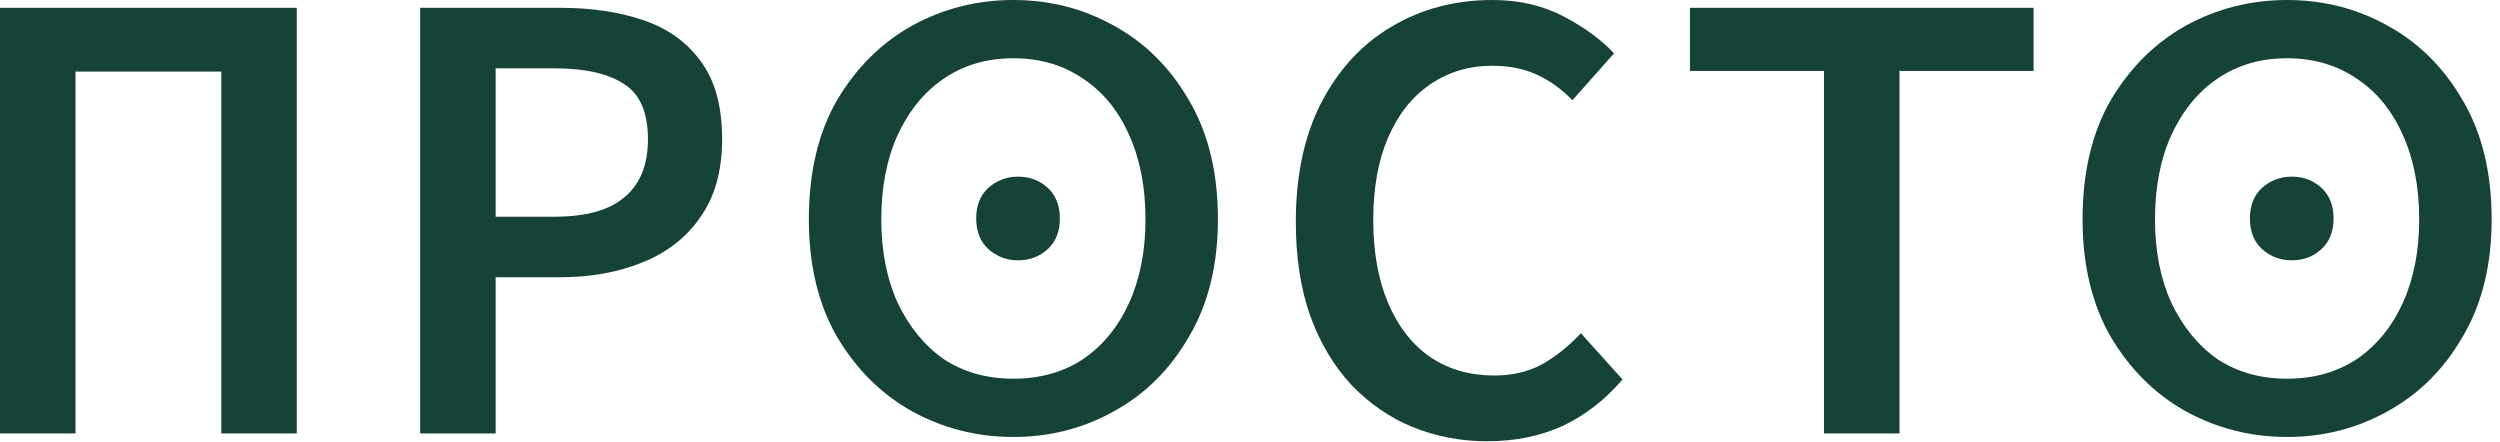
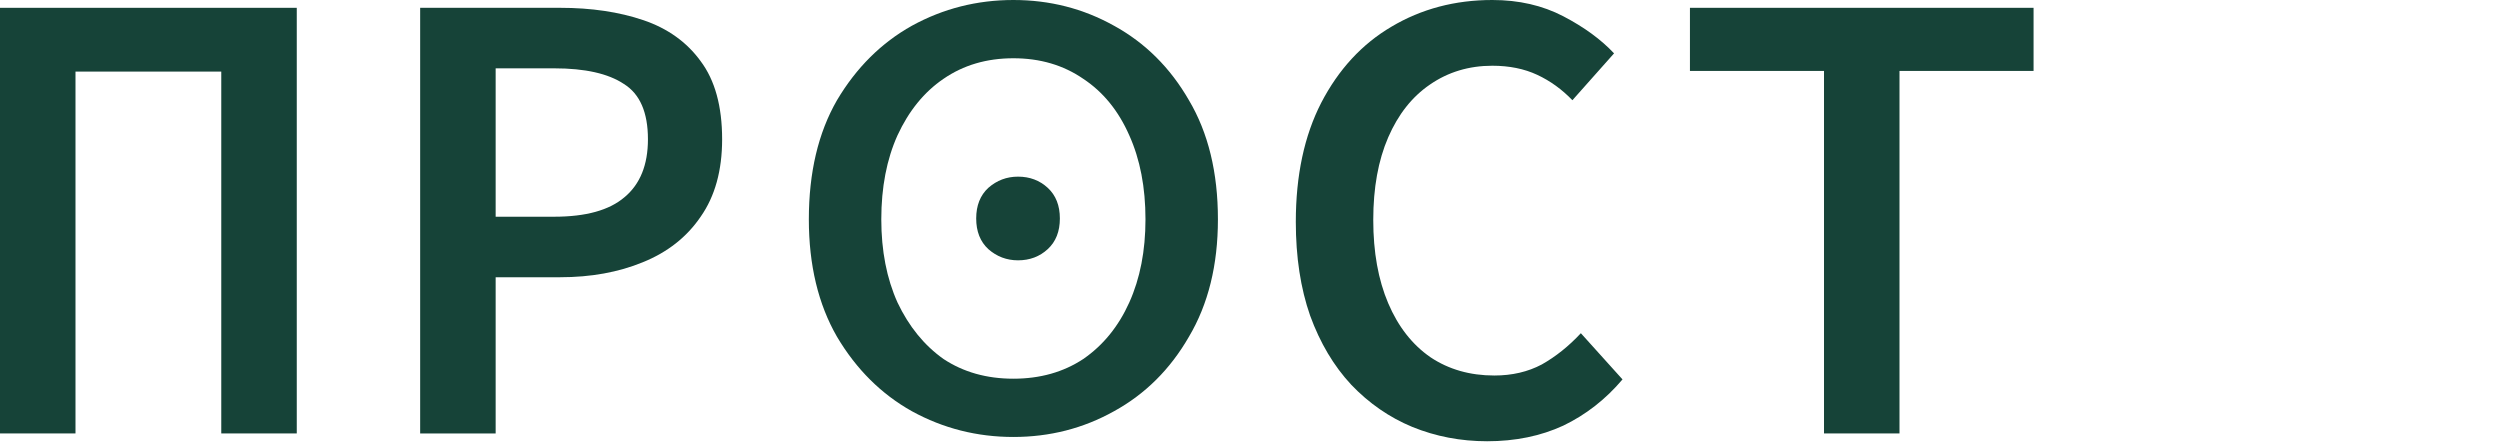
<svg xmlns="http://www.w3.org/2000/svg" width="249" height="44" viewBox="0 0 249 44" fill="none">
  <path d="M181.671 43.17V7.065H168.318V0.778H202.543V7.065H189.19V43.17H181.671Z" fill="#164338" />
  <path d="M148.12 43.948C145.484 43.948 142.999 43.472 140.666 42.522C138.375 41.571 136.344 40.167 134.573 38.308C132.844 36.45 131.483 34.16 130.489 31.438C129.538 28.715 129.063 25.604 129.063 22.104C129.063 17.48 129.906 13.526 131.591 10.242C133.319 6.914 135.653 4.386 138.591 2.658C141.573 0.886 144.922 0 148.639 0C151.275 0 153.63 0.54 155.704 1.62C157.778 2.701 159.463 3.932 160.76 5.315L156.611 9.982C155.574 8.902 154.407 8.059 153.111 7.454C151.815 6.849 150.324 6.547 148.639 6.547C146.305 6.547 144.231 7.173 142.416 8.427C140.644 9.637 139.261 11.387 138.267 13.677C137.273 15.967 136.777 18.711 136.777 21.909C136.777 25.107 137.273 27.872 138.267 30.206C139.261 32.539 140.666 34.333 142.481 35.586C144.296 36.796 146.413 37.401 148.833 37.401C150.605 37.401 152.182 37.034 153.565 36.299C154.948 35.521 156.244 34.484 157.454 33.188L161.602 37.79C159.917 39.778 157.951 41.312 155.704 42.392C153.457 43.429 150.929 43.948 148.12 43.948Z" fill="#164338" />
  <path fill-rule="evenodd" clip-rule="evenodd" d="M90.832 40.962C93.945 42.668 97.312 43.522 100.933 43.522C104.555 43.522 107.894 42.668 110.95 40.962C114.062 39.255 116.552 36.78 118.419 33.537C120.343 30.294 121.305 26.398 121.305 21.846C121.305 17.181 120.343 13.227 118.419 9.984C116.552 6.742 114.062 4.267 110.95 2.56C107.894 0.853 104.555 0 100.933 0C97.312 0 93.945 0.853 90.832 2.56C87.777 4.267 85.287 6.742 83.363 9.984C81.495 13.227 80.561 17.181 80.561 21.846C80.561 26.398 81.495 30.294 83.363 33.537C85.287 36.78 87.777 39.255 90.832 40.962ZM107.894 35.756C105.913 37.065 103.593 37.719 100.933 37.719C98.274 37.719 95.954 37.065 93.973 35.756C92.049 34.391 90.521 32.513 89.389 30.124C88.314 27.734 87.777 24.975 87.777 21.846C87.777 18.66 88.314 15.873 89.389 13.483C90.521 11.037 92.049 9.159 93.973 7.851C95.954 6.486 98.274 5.803 100.933 5.803C103.593 5.803 105.913 6.486 107.894 7.851C109.874 9.159 111.402 11.037 112.477 13.483C113.553 15.873 114.09 18.66 114.09 21.846C114.09 24.975 113.553 27.734 112.477 30.124C111.402 32.513 109.874 34.391 107.894 35.756ZM101.396 25.928C100.269 25.928 99.283 25.556 98.437 24.813C97.632 24.069 97.229 23.052 97.229 21.761C97.229 20.47 97.632 19.452 98.437 18.709C99.283 17.966 100.269 17.594 101.396 17.594C102.564 17.594 103.55 17.966 104.356 18.709C105.161 19.452 105.563 20.47 105.563 21.761C105.563 23.052 105.161 24.069 104.356 24.813C103.55 25.556 102.564 25.928 101.396 25.928Z" fill="#164338" />
-   <path fill-rule="evenodd" clip-rule="evenodd" d="M217.694 40.962C220.806 42.668 224.173 43.522 227.795 43.522C231.416 43.522 234.755 42.668 237.811 40.962C240.923 39.255 243.413 36.78 245.281 33.537C247.205 30.294 248.167 26.398 248.167 21.846C248.167 17.181 247.205 13.227 245.281 9.984C243.413 6.742 240.923 4.267 237.811 2.56C234.755 0.853 231.416 0 227.795 0C224.173 0 220.806 0.853 217.694 2.56C214.638 4.267 212.148 6.742 210.224 9.984C208.357 13.227 207.423 17.181 207.423 21.846C207.423 26.398 208.357 30.294 210.224 33.537C212.148 36.78 214.638 39.255 217.694 40.962ZM234.755 35.756C232.775 37.065 230.454 37.719 227.795 37.719C225.135 37.719 222.815 37.065 220.834 35.756C218.91 34.391 217.382 32.513 216.251 30.124C215.175 27.734 214.638 24.975 214.638 21.846C214.638 18.66 215.175 15.873 216.251 13.483C217.382 11.037 218.91 9.159 220.834 7.851C222.815 6.486 225.135 5.803 227.795 5.803C230.454 5.803 232.775 6.486 234.755 7.851C236.736 9.159 238.264 11.037 239.339 13.483C240.414 15.873 240.952 18.66 240.952 21.846C240.952 24.975 240.414 27.734 239.339 30.124C238.264 32.513 236.736 34.391 234.755 35.756ZM228.258 25.928C227.13 25.928 226.144 25.556 225.298 24.813C224.493 24.069 224.091 23.052 224.091 21.761C224.091 20.47 224.493 19.452 225.298 18.709C226.144 17.966 227.13 17.594 228.258 17.594C229.425 17.594 230.412 17.966 231.217 18.709C232.022 19.452 232.425 20.47 232.425 21.761C232.425 23.052 232.022 24.069 231.217 24.813C230.412 25.556 229.425 25.928 228.258 25.928Z" fill="#164338" />
  <path d="M41.848 43.17V0.778H55.784C58.896 0.778 61.661 1.188 64.081 2.009C66.501 2.83 68.403 4.192 69.785 6.093C71.211 7.994 71.924 10.587 71.924 13.871C71.924 16.983 71.211 19.554 69.785 21.585C68.403 23.616 66.48 25.128 64.016 26.122C61.596 27.116 58.852 27.613 55.784 27.613H49.367V43.17H41.848ZM49.367 21.585H55.201C58.355 21.585 60.689 20.937 62.202 19.64C63.757 18.344 64.535 16.421 64.535 13.871C64.535 11.192 63.736 9.356 62.137 8.362C60.581 7.325 58.269 6.806 55.201 6.806H49.367V21.585Z" fill="#164338" />
  <path d="M0 43.17V0.778H29.558V43.17H22.039V7.13H7.519V43.17H0Z" fill="#164338" />
</svg>